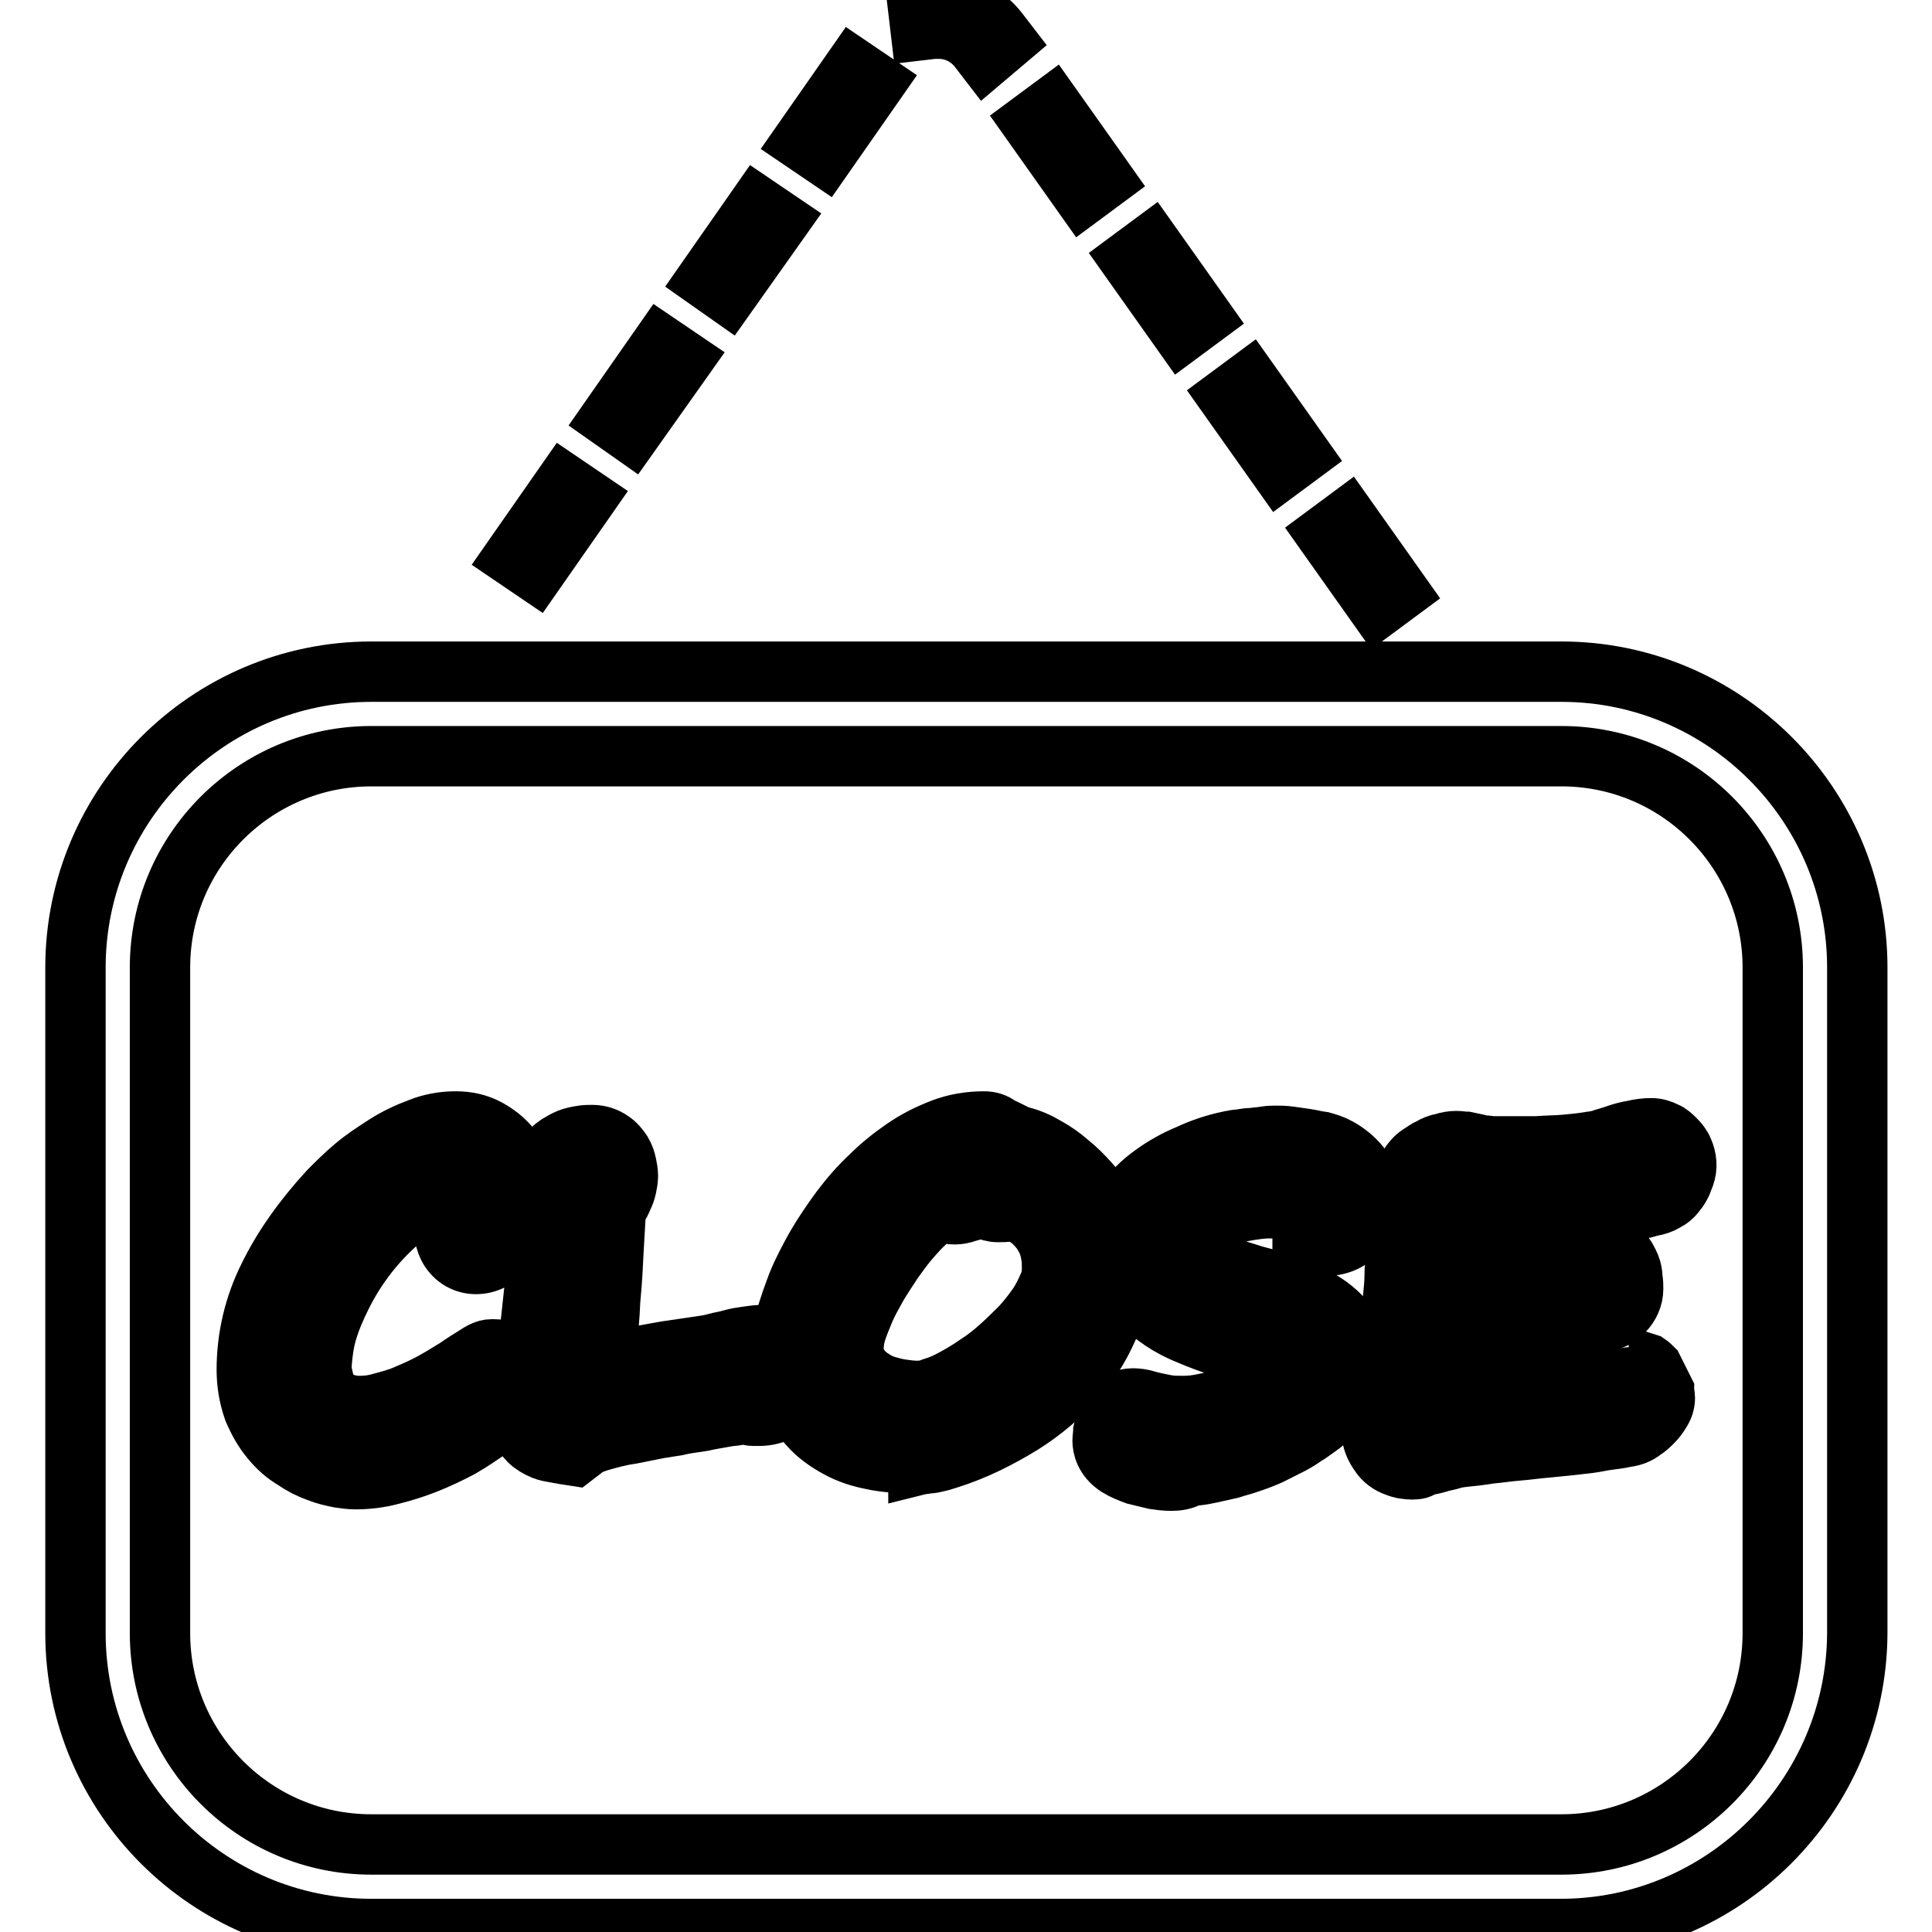
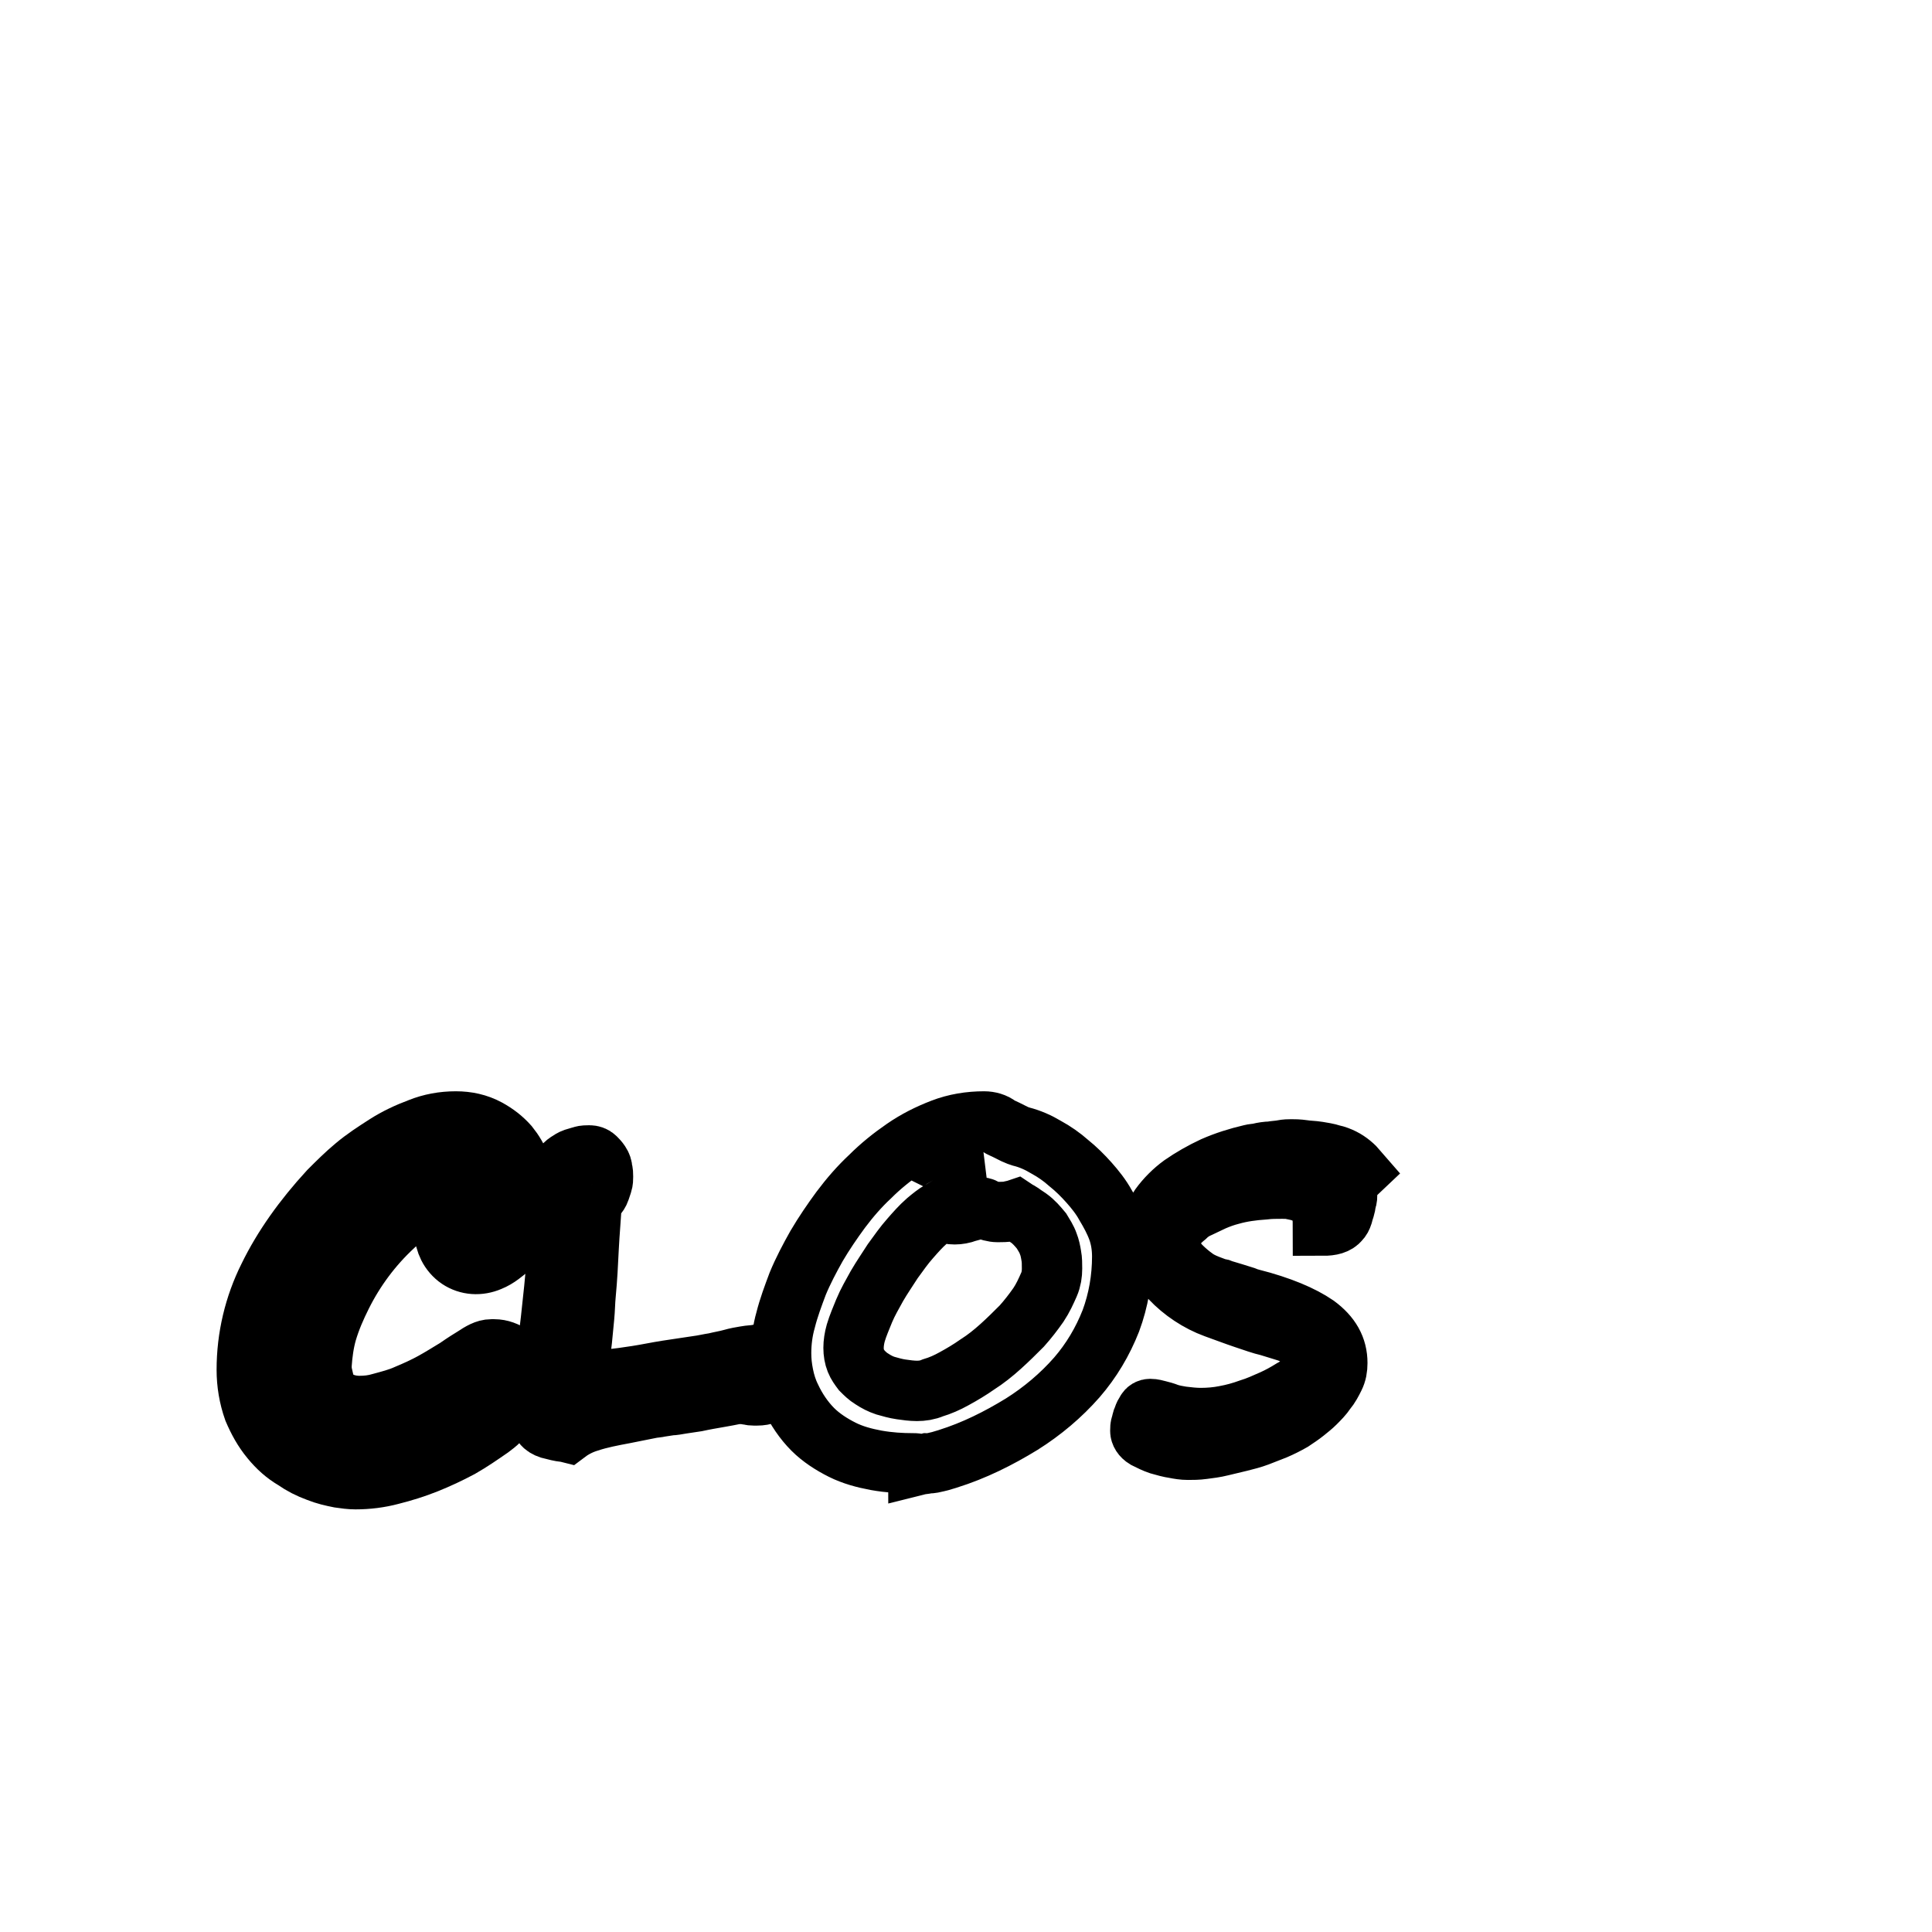
<svg xmlns="http://www.w3.org/2000/svg" version="1.1" x="0px" y="0px" viewBox="0 0 256 256" enable-background="new 0 0 256 256" xml:space="preserve">
  <g>
-     <path stroke-width="8" fill-opacity="0" stroke="#000000" d="M206.8,255.6H49.2C27.6,255.6,10,238,10,216.4v-88.2C10,106.6,27.6,89,49.2,89h157.7 c21.6,0,39.2,17.6,39.2,39.2v88.2C246,238,228.4,255.6,206.8,255.6z M49.2,100.2c-15.4,0-28,12.5-28,28v88.2c0,15.4,12.5,28,28,28 h157.7c15.4,0,28-12.5,28-28v-88.2c0-15.4-12.5-28-28-28H49.2z M182.6,80.4l-6.8-9.6l2.7-2l6.8,9.6L182.6,80.4z M70.9,75.7 l-2.8-1.9l6.7-9.6l2.8,1.9L70.9,75.7z M169.6,62.2l-6.8-9.6l2.7-2l6.8,9.6L169.6,62.2z M83.6,57.3l-2.7-1.9l6.7-9.6l2.8,1.9 L83.6,57.3z M156.6,44l-6.8-9.6l2.7-2l6.8,9.6L156.6,44z M96.4,38.9L93.7,37l6.7-9.6l2.8,1.9L96.4,38.9z M143.5,25.8l-6.8-9.6 l2.7-2l6.8,9.6L143.5,25.8z M109.2,20.6l-2.8-1.9l6.7-9.6l2.8,1.9L109.2,20.6z M130.6,7.6l-1-1.3c-1.3-1.6-3.2-2.5-5.2-2.5 c-0.2,0-0.5,0-0.7,0L122,4l-0.4-3.4l1.7-0.2c0.4,0,0.7-0.1,1.1-0.1c3,0,5.9,1.4,7.8,3.8l1,1.3L130.6,7.6z" />
    <path stroke-width="8" fill-opacity="0" stroke="#000000" d="M66.8,157.6v2.6c0,0.5-0.1,0.9-0.1,1.4c0,0.4-0.2,0.7-0.3,1.1c-0.2,0.3-0.4,0.5-0.6,0.8 c-0.3,0.3-0.5,0.5-0.8,0.7c-0.3,0.2-0.6,0.4-0.9,0.5c-0.2,0.1-0.5,0.2-0.8,0.2c-0.2,0-0.5-0.1-0.7-0.2c-0.2-0.1-0.4-0.3-0.5-0.6 c-0.1-0.3-0.2-0.6-0.2-0.9c0-0.4,0-0.8,0.1-1.1c0.6-2.2,0.8-3.9,0.8-5.1c0-1.2-0.4-1.8-1.1-1.8c-0.9,0-1.8,0.2-2.6,0.5 c-1,0.3-2.1,0.7-3,1.2c-1.1,0.5-2.1,1.1-3,1.8c-0.9,0.6-1.8,1.3-2.6,2.1c-3,2.8-5.5,6.2-7.4,9.8c-0.9,1.7-1.6,3.5-2.1,5.4 c-0.5,1.7-0.8,3.4-0.8,5.2c0,0.5,0,1.1,0.1,1.6c0.1,0.6,0.2,1.2,0.5,1.8c0.2,0.6,0.5,1.2,0.9,1.8c0.4,0.6,0.9,1.1,1.4,1.5 c0.6,0.5,1.3,0.8,2.1,1.1c0.9,0.3,1.8,0.4,2.8,0.4c1.2,0,2.4-0.2,3.5-0.4c1.3-0.3,2.5-0.7,3.7-1.2c1.3-0.5,2.5-1.1,3.7-1.7 c1.2-0.7,2.4-1.3,3.4-2.1c1-0.7,1.8-1.2,2.3-1.5c0.3-0.3,0.7-0.5,1.1-0.6h0.1c0.2,0,0.3,0.1,0.4,0.2c0.1,0.1,0.2,0.2,0.3,0.4 c0.1,0.2,0.1,0.3,0.2,0.5c0,0.1,0.1,0.3,0.1,0.4c0,0.3-0.1,0.6-0.3,0.9c-0.2,0.4-0.5,0.7-0.8,1.1c-0.3,0.4-0.7,0.8-1.1,1.1 c-0.4,0.4-0.8,0.7-1.1,0.9c-1.2,0.9-2.4,1.7-3.6,2.4c-1.3,0.7-2.7,1.4-4.2,2c-1.4,0.6-2.9,1-4.3,1.4c-1.4,0.3-2.8,0.5-4.2,0.5 c-0.6,0-1.1-0.1-1.7-0.2c-0.8-0.1-1.6-0.4-2.4-0.7c-0.9-0.3-1.8-0.8-2.6-1.3c-0.9-0.6-1.7-1.3-2.4-2.1c-0.8-0.9-1.4-2-1.8-3.1 c-0.5-1.4-0.7-2.8-0.7-4.3c0-3.9,0.9-7.7,2.7-11.1c1.8-3.7,4.3-7.2,7.6-10.7c1-1,2.1-2,3.2-2.9c1.2-1,2.5-1.9,3.8-2.7 c1.3-0.8,2.6-1.4,4-1.9c1.2-0.5,2.5-0.7,3.8-0.7c1,0,2,0.2,2.9,0.6c0.7,0.4,1.4,0.9,2,1.6c0.5,0.6,0.9,1.3,1.1,2 C66.7,156.3,66.8,156.9,66.8,157.6L66.8,157.6z" />
    <path stroke-width="8" fill-opacity="0" stroke="#000000" d="M47.1,196c-0.7,0-1.4-0.1-2.1-0.2c-1-0.2-1.9-0.4-2.9-0.8c-1.1-0.4-2.1-0.9-3.1-1.6 c-1.2-0.7-2.2-1.6-3.1-2.7c-1-1.2-1.7-2.5-2.3-3.9c-0.6-1.7-0.9-3.5-0.9-5.3c0-4.3,1-8.5,2.9-12.3c1.9-3.9,4.6-7.7,8-11.4 c1.1-1.1,2.2-2.2,3.4-3.2c1.3-1.1,2.7-2,4.1-2.9c1.4-0.9,2.9-1.6,4.5-2.2c1.5-0.6,3.1-0.9,4.8-0.9c1.5,0,2.9,0.3,4.2,1 c1.1,0.6,2,1.3,2.8,2.2c1.3,1.6,2.1,3.6,2.1,5.7v2.7c0,0.6-0.1,1.2-0.2,1.7c-0.1,0.8-0.4,1.5-0.8,2.2c-0.3,0.4-0.6,0.8-1,1.2 c-0.4,0.4-0.8,0.7-1.2,1c-0.4,0.3-0.9,0.6-1.4,0.8c-1.4,0.6-2.9,0.5-4.1-0.3c-0.6-0.4-1.1-1-1.4-1.6c-0.3-0.6-0.5-1.3-0.5-2 c0-0.7,0-1.4,0.2-2c0.3-1,0.5-2.1,0.6-3.1c-0.9,0.3-1.8,0.6-2.6,1c-0.9,0.5-1.8,1-2.7,1.6c-0.8,0.5-1.6,1.1-2.3,1.8 c-2.8,2.6-5.1,5.7-6.8,9.1c-0.8,1.6-1.5,3.2-2,4.9c-0.4,1.4-0.6,2.9-0.7,4.4c0,0.4,0,0.8,0.1,1.2c0.1,0.4,0.2,0.9,0.3,1.3 c0.1,0.4,0.3,0.8,0.6,1.1c0.2,0.3,0.5,0.6,0.8,0.9c0.4,0.3,0.8,0.5,1.3,0.6c0.6,0.2,1.3,0.3,1.9,0.3c1,0,1.9-0.1,2.9-0.4 c1.1-0.3,2.3-0.6,3.4-1.1c1.2-0.5,2.3-1,3.4-1.6c1.1-0.6,2.2-1.3,3.2-1.9c1-0.7,1.8-1.2,2.3-1.5c0.9-0.6,1.6-1,2.3-1l0.2,0h0.2 c0.8,0,1.6,0.3,2.3,0.8c0.4,0.4,0.7,0.8,1,1.3c0.2,0.3,0.3,0.7,0.4,1c0.1,0.4,0.2,0.8,0.2,1.1c0,0.9-0.3,1.7-0.8,2.4 c-0.3,0.5-0.7,1-1.1,1.4c-0.4,0.5-0.9,0.9-1.3,1.4c-0.4,0.4-0.8,0.7-1.2,1l0,0c-1.3,0.9-2.6,1.8-4,2.6c-1.5,0.8-3,1.5-4.5,2.1 c-1.5,0.6-3.1,1.1-4.7,1.5C50.3,195.8,48.7,196,47.1,196L47.1,196z M103,181.8c0,0.8-0.2,1.6-0.6,2.2c-0.4,0.6-1.1,0.9-2.1,0.9 c-0.1,0-0.2,0-0.4,0c-0.2,0-0.4,0-0.6-0.1c-0.2,0-0.4,0-0.6-0.1c-0.2,0-0.3,0-0.4,0c-0.4,0-0.8,0-1.2,0.1c-0.5,0.1-1,0.2-1.6,0.3 l-1.7,0.3c-0.6,0.1-1,0.2-1.5,0.3l-2,0.3c-0.6,0.1-1.1,0.2-1.5,0.2l-1.3,0.2c-0.4,0.1-0.8,0.1-1.3,0.2l-1.5,0.3l-2,0.4 c-1.6,0.3-3.2,0.6-4.7,1.1c-1,0.3-2,0.8-2.8,1.4c-0.4-0.1-0.8-0.1-1.2-0.2c-0.4-0.1-0.8-0.2-1.2-0.3c-0.3-0.1-0.7-0.3-0.9-0.6 c-0.3-0.3-0.4-0.6-0.4-1c0-0.8,0.1-1.5,0.2-2.3l0.3-2.3c0.3-2.8,0.7-5.5,1-8.2s0.6-5.5,0.8-8.2c0.1-1.3,0.2-2.7,0.2-4 c0-1.3,0-2.6,0-4v-0.9c0-0.4,0-0.8,0.1-1.2c0-0.4,0.1-0.7,0.1-1.1c0-0.3,0.1-0.6,0.3-0.8c0.2-0.3,0.4-0.5,0.7-0.7 c0.3-0.2,0.6-0.4,0.9-0.5c0.3-0.1,0.7-0.2,1-0.3c0.3-0.1,0.7-0.1,1-0.1c0.3,0,0.6,0.1,0.8,0.3c0.2,0.2,0.4,0.4,0.6,0.7 c0.2,0.3,0.3,0.6,0.3,0.9c0.1,0.3,0.1,0.6,0.1,0.9c0,0.3,0,0.6-0.1,0.9c-0.1,0.3-0.2,0.6-0.3,0.9c-0.1,0.3-0.3,0.6-0.5,0.8 c-0.2,0.2-0.4,0.5-0.6,0.6c-0.1,2.1-0.3,4.2-0.4,6.2c-0.1,2.1-0.2,4.1-0.4,6.2c-0.1,1-0.1,2-0.2,3c-0.1,1.1-0.2,2.1-0.3,3.1 c-0.1,1-0.3,2.1-0.5,3c-0.2,1-0.4,1.9-0.6,2.6l4.4-0.4c1.4-0.1,2.7-0.3,4-0.5c1.3-0.2,2.7-0.5,4-0.7c1.3-0.2,2.7-0.4,4-0.6 c0.8-0.1,1.6-0.3,2.3-0.4c0.8-0.2,1.5-0.3,2.2-0.5c0.7-0.2,1.3-0.3,1.9-0.4c0.5-0.1,1.1-0.1,1.6-0.2c0.6,0,1.2,0.2,1.6,0.6 C102.8,180.7,103,181.3,103,181.8z" />
-     <path stroke-width="8" fill-opacity="0" stroke="#000000" d="M76.1,192.9l-1.3-0.2c-0.3-0.1-0.7-0.1-1.1-0.2c-0.6-0.1-1.2-0.2-1.7-0.4c-0.7-0.3-1.4-0.7-1.9-1.2 c-0.8-0.8-1.3-1.9-1.2-3v-0.1c0-0.8,0.1-1.7,0.2-2.6l0.3-2.3c0.3-2.7,0.7-5.5,1-8.2c0.3-2.7,0.6-5.4,0.8-8.2 c0.1-1.3,0.2-2.6,0.2-3.8c0-1.3,0-2.6,0-3.9v-1c0-0.4,0-0.8,0.1-1.3c0-0.5,0.1-1,0.2-1.5c0.1-0.6,0.3-1.2,0.7-1.8 c0.4-0.6,0.9-1.1,1.5-1.5c0.5-0.3,1-0.6,1.5-0.8c0.5-0.2,1-0.3,1.6-0.4c0.5-0.1,1-0.1,1.5-0.1c0.9,0,1.8,0.3,2.5,0.8 c0.6,0.4,1,0.9,1.4,1.5c0.3,0.5,0.5,1.1,0.6,1.6c0.1,0.5,0.2,1,0.2,1.5c0,0.5-0.1,1-0.2,1.5c-0.1,0.5-0.3,1-0.5,1.4 c-0.2,0.5-0.4,0.9-0.7,1.3c-0.1,0.1-0.1,0.2-0.2,0.3c-0.1,1.7-0.2,3.5-0.3,5.2c-0.1,2.1-0.2,4.1-0.4,6.2c-0.1,1-0.1,2-0.2,3.1 c-0.1,1.1-0.2,2.2-0.3,3.3c-0.1,0.8-0.2,1.5-0.3,2.2l0.7-0.1c1.3-0.1,2.6-0.3,3.8-0.5c1.3-0.2,2.7-0.5,4-0.7 c1.4-0.2,2.7-0.4,4.1-0.6c0.7-0.1,1.4-0.2,2.1-0.4c0.7-0.2,1.5-0.3,2.1-0.5c0.7-0.2,1.4-0.3,2.1-0.4c0.7-0.1,1.4-0.2,2.1-0.2 c1.3,0,2.6,0.4,3.5,1.3c1,0.9,1.5,2.2,1.4,3.5c0,1.4-0.4,2.7-1.1,3.9c-0.7,0.9-2,2-4.4,2c-0.2,0-0.4,0-0.6,0c-0.2,0-0.4,0-0.7-0.1 l-0.5-0.1h-0.2c-0.1,0-0.3,0-0.7,0.1c-0.4,0.1-1,0.1-1.5,0.2l-1.7,0.3c-0.6,0.1-1.1,0.2-1.5,0.3l-2,0.3c-0.6,0.1-1.1,0.2-1.5,0.3 l-1.3,0.2c-0.4,0.1-0.8,0.1-1.2,0.2l-1.5,0.3l-2,0.4c-1.5,0.2-2.9,0.6-4.3,1c-1.2,0.4-1.7,0.7-1.9,0.9L76.1,192.9z M74.4,186.9 l0.1,0l0.1,0c0.4-0.3,0.9-0.5,1.3-0.7l-1.5,0.1L74.4,186.9L74.4,186.9z M77,156.2c0,0.2-0.1,0.4-0.1,0.6v0.1l0.1,0 c0.1-0.1,0.1-0.2,0.2-0.3c0.1-0.1,0.1-0.3,0.1-0.4v0l-0.1,0C77.1,156.2,77,156.2,77,156.2L77,156.2z M146.1,166.3 c0,2.6-0.5,5.1-1.4,7.5c-0.9,2.4-2.3,4.7-4,6.7c-1.9,2.2-4.2,4.1-6.6,5.6c-2.9,1.8-5.9,3.2-9.2,4.3c-0.3,0.1-0.7,0.2-1.1,0.3 c-0.4,0.1-0.8,0.2-1.2,0.2c-0.4,0.1-0.7,0.1-1,0.2c-0.3,0-0.6,0-0.7,0c-1.5,0-2.9-0.1-4.4-0.4c-1.3-0.2-2.6-0.6-3.8-1.2 c-1.2-0.6-2.2-1.3-3.2-2.2c-1-1-1.8-2.2-2.4-3.4c-0.4-0.8-0.6-1.6-0.8-2.4c-0.2-0.8-0.2-1.6-0.2-2.4c0-1.3,0.2-2.5,0.5-3.8 c0.4-1.5,0.9-3,1.5-4.4c0.7-1.6,1.5-3.1,2.4-4.6c0.9-1.6,1.9-3.1,3.1-4.6c1.1-1.5,2.3-2.9,3.6-4.2c1.3-1.3,2.6-2.4,4.1-3.4 c1.4-0.9,2.9-1.7,4.4-2.3c1.5-0.5,3.1-0.8,4.6-0.8c0.2,0,0.4,0.1,0.6,0.2c0.3,0.2,0.7,0.3,1.1,0.6c0.4,0.2,0.8,0.4,1.3,0.7 c0.4,0.2,0.9,0.4,1.3,0.5c0.9,0.3,1.8,0.6,2.6,1.1c0.9,0.5,1.8,1.1,2.6,1.8c0.9,0.7,1.6,1.5,2.4,2.3c0.7,0.8,1.4,1.7,2,2.6 c0.5,0.9,1,1.8,1.3,2.7C146,164.6,146.1,165.4,146.1,166.3L146.1,166.3z M142.4,168.1c0-0.7,0-1.4-0.1-2.1 c-0.1-0.8-0.3-1.6-0.6-2.3c-0.3-0.8-0.8-1.6-1.3-2.4c-0.6-0.9-1.4-1.7-2.3-2.3l-0.7-0.5c-0.3-0.2-0.6-0.4-1-0.6s-0.7-0.4-1-0.5 c-0.2-0.1-0.4-0.2-0.7-0.2c-0.1,0-0.2,0-0.3,0.1c-0.1,0.1-0.2,0.1-0.3,0.2c-0.2,0.1-0.4,0.1-0.7,0.2c-0.4,0-0.8,0.1-1.2,0.1 c-0.2,0-0.3-0.1-0.4-0.1c-0.2-0.1-0.3-0.2-0.5-0.3c-0.2-0.1-0.4-0.2-0.5-0.3c-0.1-0.1-0.3-0.1-0.4-0.1c-0.2,0-0.5,0.1-0.7,0.2 c-0.4,0.1-0.7,0.3-1.1,0.4c-0.4,0.1-0.8,0.3-1.1,0.4c-0.2,0.1-0.5,0.2-0.7,0.2c-0.1,0-0.3,0-0.4-0.1c-0.1-0.1-0.2-0.1-0.3-0.2 c-0.1-0.1-0.2-0.1-0.3-0.2c-0.1-0.1-0.2-0.1-0.3-0.1c-0.7,0-1.4,0.3-2,0.6c-0.8,0.5-1.6,1.1-2.3,1.7c-0.9,0.8-1.7,1.7-2.5,2.6 c-0.8,1-1.6,2.1-2.4,3.2c-0.8,1.1-1.5,2.3-2.2,3.5c-0.7,1.1-1.3,2.3-1.8,3.5c-0.5,1.1-0.9,2.2-1.3,3.3c-0.3,0.9-0.4,1.9-0.5,2.8 c0,0.9,0.2,1.9,0.5,2.8c0.3,0.8,0.8,1.5,1.3,2.2c0.6,0.6,1.2,1.2,1.9,1.6c0.7,0.5,1.5,0.8,2.3,1.1c0.8,0.3,1.7,0.5,2.6,0.7 c0.8,0.1,1.7,0.2,2.6,0.2c1,0,2-0.2,2.9-0.5c1.1-0.4,2.2-0.8,3.3-1.4c1.2-0.6,2.3-1.3,3.4-2.1c1.2-0.8,2.3-1.7,3.4-2.6s2.1-1.9,3-3 c0.9-1,1.7-2.1,2.5-3.2c0.7-1,1.2-2.1,1.6-3.2C142.1,170.3,142.4,169.2,142.4,168.1L142.4,168.1z" />
-     <path stroke-width="8" fill-opacity="0" stroke="#000000" d="M121,193.9c-1.6,0-3.2-0.1-4.9-0.4c-1.6-0.3-3.1-0.7-4.5-1.4c-1.4-0.7-2.8-1.6-3.9-2.7 c-1.2-1.2-2.2-2.7-2.9-4.2c-0.5-1-0.8-2-1-3c-0.2-1-0.3-1.9-0.3-2.9c0-1.5,0.2-3,0.6-4.4c0.4-1.6,1-3.2,1.6-4.8 c0.7-1.7,1.6-3.4,2.5-5c1-1.7,2.1-3.3,3.2-4.8c1.2-1.6,2.5-3.1,3.9-4.4c1.4-1.4,2.9-2.6,4.5-3.7c1.6-1.1,3.2-1.9,5-2.6 c1.8-0.7,3.7-1,5.6-1c0.7,0,1.4,0.2,1.9,0.6c0.3,0.2,0.6,0.3,1,0.5c0.4,0.2,0.8,0.4,1.2,0.6c0.2,0.1,0.5,0.2,0.8,0.3h0 c1.2,0.3,2.3,0.8,3.3,1.4c1.1,0.6,2.1,1.3,3,2.1c1,0.8,1.9,1.7,2.7,2.6c0.8,0.9,1.6,1.9,2.2,3c0.6,1,1.2,2.1,1.6,3.2 c0.4,1.1,0.6,2.3,0.6,3.6c0,2.9-0.5,5.8-1.5,8.5c-1.1,2.8-2.6,5.3-4.5,7.5c-2.1,2.4-4.6,4.5-7.3,6.2c-3.1,1.9-6.3,3.5-9.8,4.6 c-0.4,0.1-0.9,0.3-1.4,0.4c-0.4,0.1-0.8,0.2-1.3,0.2c-0.4,0.1-0.8,0.1-1.2,0.2C121.7,193.9,121.3,193.9,121,193.9z M124.9,160.3 c-0.1,0-0.1,0.1-0.2,0.1c-0.7,0.4-1.3,0.9-1.9,1.4c-0.8,0.7-1.5,1.5-2.2,2.3c-0.8,0.9-1.5,1.9-2.3,3c-0.7,1.1-1.4,2.1-2.1,3.3 c-0.6,1.1-1.2,2.1-1.7,3.3c-0.4,1-0.8,1.9-1.1,2.9c-0.2,0.7-0.3,1.4-0.3,2c0,0.6,0.1,1.2,0.3,1.7c0.2,0.5,0.5,0.9,0.8,1.3 c0.4,0.4,0.8,0.8,1.3,1.1c0.6,0.4,1.2,0.7,1.8,0.9c0.7,0.2,1.4,0.4,2.1,0.5c0.7,0.1,1.4,0.2,2.1,0.2c0.7,0,1.4-0.1,2.1-0.4 c1-0.3,1.9-0.7,2.8-1.2c1.1-0.6,2.1-1.2,3.1-1.9c1.1-0.7,2.1-1.5,3.1-2.4c1-0.9,1.9-1.8,2.8-2.7c0.8-0.9,1.5-1.8,2.2-2.8 c0.6-0.9,1-1.8,1.4-2.7c0.3-0.7,0.4-1.4,0.4-2.1c0-0.6,0-1.2-0.1-1.7c-0.1-0.6-0.2-1.1-0.4-1.6c-0.2-0.6-0.6-1.2-0.9-1.7 c-0.5-0.6-1-1.2-1.7-1.7l-0.6-0.4c-0.3-0.2-0.5-0.4-0.8-0.5l-0.3-0.2c-0.3,0.1-0.5,0.1-0.8,0.2c-0.5,0.1-1.1,0.1-1.6,0.1 c-0.6,0-1.2-0.2-1.7-0.4c-0.1-0.1-0.3-0.2-0.5-0.2l-0.7,0.2c-0.4,0.2-0.8,0.3-1.2,0.4c-0.5,0.2-1.1,0.3-1.6,0.3 c-0.6,0-1.1-0.1-1.6-0.4L124.9,160.3z M126.4,154.8c0.2,0.1,0.3,0.1,0.5,0.2l0.7-0.2c0.4-0.2,0.8-0.3,1.2-0.4 c0.4-0.1,0.8-0.2,1.2-0.3l-0.1,0c-1.1,0.1-2.1,0.3-3.1,0.6L126.4,154.8z M178.5,158.2c0,0.3,0,0.6-0.1,0.8c-0.1,0.3-0.1,0.7-0.2,1 c-0.1,0.3-0.2,0.6-0.3,1c-0.1,0.3-0.2,0.5-0.4,0.7c-0.4,0.5-1.1,0.7-2.2,0.7c0-1-0.1-2-0.5-2.9c-0.2-0.4-0.5-0.7-0.8-0.9 c-0.4-0.3-0.9-0.5-1.3-0.6c-0.5-0.2-1-0.3-1.5-0.4c-0.4-0.1-0.9-0.1-1.3-0.1c-0.8,0-1.6,0-2.4,0.1c-1.5,0.1-3,0.3-4.4,0.7 c-0.8,0.2-1.6,0.5-2.3,0.8c-0.6,0.3-1.3,0.6-1.9,0.9c-0.7,0.3-1.3,0.7-1.8,1.2c-0.5,0.4-1,0.9-1.5,1.5c-0.4,0.5-0.7,1.1-0.8,1.7 c0,0.6,0.1,1.1,0.4,1.6c0.4,0.7,0.8,1.3,1.3,1.8c0.6,0.6,1.2,1.1,1.9,1.6c0.7,0.5,1.5,0.8,2.3,1.1c0.1,0.1,0.5,0.2,1,0.3 c0.5,0.2,1,0.3,1.6,0.5l1.6,0.5c0.5,0.2,0.8,0.3,0.9,0.3c3.9,1,6.7,2.2,8.6,3.5c1.9,1.4,2.8,3,2.8,5c0,0.7-0.1,1.3-0.4,1.9 c-0.3,0.6-0.6,1.2-1.1,1.8c-0.4,0.6-0.9,1.1-1.4,1.6c-0.4,0.4-0.9,0.8-1.4,1.2c-0.5,0.4-1.1,0.8-1.7,1.2s-1.3,0.8-2,1.2 c-0.7,0.4-1.5,0.8-2.2,1.1c-0.8,0.3-1.5,0.6-2.3,0.9c-0.8,0.3-1.6,0.5-2.4,0.7c-0.8,0.2-1.7,0.4-2.5,0.6c-0.8,0.2-1.6,0.3-2.4,0.4 c-0.7,0.1-1.4,0.1-2,0.1c-0.6,0-1.2-0.1-1.7-0.2c-0.7-0.1-1.4-0.3-2.1-0.5c-0.6-0.2-1.2-0.5-1.8-0.8c-0.5-0.3-0.7-0.7-0.7-1 c0-0.3,0-0.6,0.1-0.8c0.1-0.3,0.1-0.6,0.3-1c0.1-0.3,0.2-0.5,0.4-0.8c0.1-0.2,0.3-0.3,0.5-0.3c0.4,0,0.7,0.1,1.1,0.2 c0.4,0.1,0.8,0.2,1.3,0.4c0.6,0.2,1.2,0.3,1.8,0.4c0.8,0.1,1.7,0.2,2.5,0.2c1.1,0,2.2-0.1,3.2-0.3c1.1-0.2,2.2-0.5,3.3-0.9 c1-0.3,2.1-0.8,3-1.2c0.9-0.4,1.8-0.9,2.6-1.4c0.4-0.2,0.8-0.5,1.2-0.8c0.4-0.3,0.8-0.7,1.2-1c0.4-0.4,0.7-0.8,1-1.2 c0.2-0.4,0.4-0.9,0.4-1.3c0-0.7-0.5-1.3-1.4-1.9c-0.9-0.6-1.9-1-2.9-1.4c-1-0.3-1.9-0.6-2.6-0.8c-0.9-0.2-2-0.6-3.2-1 s-2.5-0.9-3.9-1.4c-2.2-0.8-4.3-2.2-5.9-3.9c-1.6-1.7-2.5-3.9-2.4-6.2c0-1.2,0.3-2.3,1-3.3c0.8-1.1,1.8-2.1,2.9-2.9 c1.3-0.9,2.7-1.7,4.2-2.4c1.6-0.7,3.2-1.2,4.9-1.6c0.3-0.1,0.8-0.1,1.2-0.2s1-0.2,1.5-0.2c0.5-0.1,1-0.1,1.5-0.2s0.9-0.1,1.2-0.1 c0.4,0,0.9,0,1.6,0.1c0.6,0.1,1.3,0.1,1.9,0.2c0.6,0.1,1.3,0.2,1.9,0.4c0.5,0.1,1,0.3,1.4,0.5c0.8,0.4,1.5,1,2.1,1.7 C178.2,156.9,178.5,157.5,178.5,158.2z" />
-     <path stroke-width="8" fill-opacity="0" stroke="#000000" d="M155.2,196.2c-0.8,0-1.5-0.1-2.2-0.2c-0.8-0.2-1.7-0.4-2.5-0.6c-0.8-0.3-1.6-0.6-2.4-1.1 c-1.7-1.1-2-2.6-2-3.4c0-0.4,0.1-0.9,0.1-1.3c0.1-0.5,0.2-0.9,0.4-1.4c0.2-0.5,0.4-1,0.7-1.4c0.6-1,1.7-1.5,2.8-1.5 c0.6,0,1.3,0.1,1.9,0.3c0.3,0.1,0.8,0.2,1.2,0.3c0.5,0.1,1,0.2,1.5,0.3c0.7,0.1,1.4,0.1,2.1,0.1c0.9,0,1.8-0.1,2.7-0.3 c1-0.2,1.9-0.4,2.9-0.8c0.9-0.3,1.8-0.7,2.7-1.1c0.8-0.4,1.6-0.8,2.3-1.2c0.3-0.2,0.7-0.5,1.1-0.8c0.3-0.2,0.6-0.5,0.9-0.8 c0.1-0.1,0.1-0.1,0.2-0.2c-0.7-0.4-1.4-0.7-2.1-1c-0.9-0.3-1.7-0.5-2.4-0.7c-1-0.3-2.2-0.6-3.4-1c-1.2-0.4-2.6-0.9-4-1.5 c-2.6-1-5-2.6-6.9-4.6c-2.1-2.2-3.2-5.1-3.2-8.1c0-1.8,0.5-3.5,1.5-4.9c1-1.4,2.2-2.6,3.6-3.6c1.5-1.1,3.1-2,4.8-2.7 c1.7-0.8,3.5-1.4,5.4-1.8l0.1,0c0.4-0.1,0.8-0.2,1.3-0.2c0.5-0.1,1.1-0.2,1.7-0.2c0.6-0.1,1.1-0.1,1.6-0.2c0.6-0.1,1.1-0.1,1.5-0.1 c0.5,0,1.1,0,1.8,0.1c0.7,0.1,1.4,0.2,2.1,0.3c0.7,0.1,1.4,0.3,2.2,0.4c0.7,0.2,1.4,0.4,2.1,0.8c1.1,0.6,2.1,1.4,2.9,2.4 c0.8,1,1.3,2.3,1.3,3.6c0,0.4,0,0.8-0.1,1.3c-0.1,0.4-0.2,0.9-0.3,1.3c-0.1,0.4-0.3,0.9-0.5,1.3c-0.2,0.5-0.5,1-0.9,1.4 c-1,1.1-2.4,1.7-4.3,1.7h-2.8v-2.8c0-0.5,0-1-0.2-1.5c-0.2-0.1-0.4-0.2-0.6-0.3c-0.3-0.1-0.7-0.2-1-0.3c-0.3,0-0.6-0.1-0.9-0.1 c-0.8,0-1.5,0-2.2,0c-1.3,0.1-2.6,0.3-3.9,0.6c-0.7,0.2-1.3,0.4-2,0.7c-0.5,0.2-1.1,0.5-1.7,0.8c-0.5,0.3-1,0.6-1.4,0.9 c-0.4,0.3-0.7,0.6-1,1c-0.1,0.1-0.1,0.1-0.1,0.2c0,0,0,0.1,0.1,0.1c0.2,0.4,0.5,0.8,0.9,1.2c0.4,0.4,0.9,0.8,1.4,1.2 c0.5,0.3,1,0.5,1.5,0.7l0.2,0.1c0.1,0,0.4,0.1,0.9,0.3c0.5,0.2,1,0.3,1.6,0.5l1.6,0.5c0.6,0.2,0.7,0.2,0.7,0.2 c4.3,1.1,7.4,2.4,9.6,4c3.3,2.4,4,5.3,4,7.3c0,1-0.2,2.1-0.7,3c-0.4,0.8-0.8,1.6-1.4,2.3c-0.5,0.7-1.1,1.3-1.7,1.9 c-0.5,0.5-1,1-1.6,1.4c-0.6,0.4-1.2,0.9-1.9,1.3c-0.7,0.5-1.4,0.9-2.2,1.3c-0.8,0.4-1.6,0.8-2.4,1.2c-0.9,0.4-1.7,0.7-2.6,1 c-0.8,0.3-1.7,0.5-2.6,0.8c-0.9,0.2-1.8,0.4-2.7,0.6c-0.9,0.2-1.7,0.3-2.6,0.4C156.8,196.1,156,196.2,155.2,196.2L155.2,196.2z  M220.5,154.3c0,0.2,0,0.4-0.1,0.6c-0.1,0.2-0.2,0.5-0.3,0.7c-0.1,0.2-0.2,0.4-0.4,0.6c-0.1,0.2-0.3,0.3-0.5,0.4 c-0.4,0.2-0.9,0.4-1.3,0.5c-0.4,0.1-0.8,0.2-1.4,0.3c-1.6,0.3-3.2,0.6-4.8,0.8c-1.5,0.2-3,0.4-4.4,0.5c-1.4,0.1-2.6,0.2-3.8,0.3 s-2.1,0.1-2.9,0.1h-2.1l-0.9,0h-0.9c-0.8,0-1.4,0-2,0s-1,0-1.4-0.1c-0.3,0.7-0.5,1.5-0.5,2.2c-0.1,0.9-0.2,1.8-0.2,2.7 c-0.1,0.9-0.1,1.8-0.1,2.7c0,0.9-0.1,1.7-0.2,2.3c0.3,0.2,0.6,0.4,0.9,0.6c0.2,0.1,0.5,0.2,0.7,0.3c0.3,0.1,0.5,0.1,0.8,0.1h2.4 c0.5,0,1,0,1.6,0c0.5,0,1-0.1,1.5-0.1c0.5,0,0.9-0.1,1.3-0.2c0.6-0.2,1.2-0.3,1.8-0.3c0.5,0,1,0,1.5,0c0.5,0,1,0,1.5-0.1 c0.6-0.1,1.1-0.2,1.7-0.5c0.4-0.2,0.8-0.3,1.2-0.5c0.4-0.2,0.7-0.3,1-0.4c0.3-0.1,0.6-0.2,0.9-0.2c0.3-0.1,0.6-0.1,1-0.1 c0.3,0,0.5,0.1,0.7,0.3c0.2,0.2,0.3,0.5,0.4,0.7c0.1,0.3,0.2,0.7,0.2,1c0,0.4,0.1,0.7,0.1,1.1c0,0.4-0.1,0.7-0.4,1 c-0.3,0.3-0.6,0.5-1,0.6c-0.4,0.2-0.7,0.3-1.1,0.4c-0.4,0.1-0.7,0.2-0.9,0.2c-0.5,0.1-1,0.2-1.6,0.2c-0.6,0.1-1.3,0.1-2,0.1 c-0.7,0-1.4,0.1-2,0.1c-0.7,0-1.2,0.1-1.6,0.1c-1.2,0.1-2.4,0.2-3.7,0.3s-2.6,0.1-3.9,0.1c-0.6,0-1.1,0-1.7,0.1 c-0.5,0.1-1.1,0.2-1.6,0.4c-0.1,0-0.2,0.3-0.4,0.7s-0.3,1-0.4,1.6c-0.2,0.6-0.3,1.3-0.5,2.1c-0.2,0.8-0.3,1.5-0.5,2.2 c-0.2,1-0.4,2-0.5,2.9c-0.1,0.9-0.2,1.5-0.2,1.8c0.1,0.1,0.3,0.2,0.4,0.3c0.1,0.1,0.3,0.2,0.5,0.2h1.6c0.6,0,1.3,0,1.9,0 c0.7,0,1.3,0,2-0.1c0.6,0,1.2-0.1,1.6-0.1l3.5-0.3c1.2-0.1,2.4-0.2,3.6-0.4c1.2-0.1,2.3-0.3,3.3-0.5c0.9-0.1,1.8-0.3,2.7-0.6 c0.1,0,0.2-0.1,0.3-0.1l1-0.3l1.3-0.4c0.5-0.1,0.9-0.2,1.3-0.3c0.4-0.1,0.7-0.2,1-0.3c0.1,0,0.3-0.1,0.4-0.1c0.3,0,0.5,0.1,0.7,0.2 c0.2,0.1,0.5,0.3,0.6,0.6c0.2,0.2,0.3,0.5,0.5,0.8c0.1,0.3,0.2,0.7,0.2,1c0,0.2-0.1,0.4-0.2,0.6c-0.2,0.3-0.3,0.5-0.6,0.8 c-0.3,0.3-0.5,0.5-0.8,0.7c-0.3,0.2-0.7,0.4-1,0.4c-0.9,0.2-1.7,0.3-2.4,0.4c-0.8,0.1-1.5,0.2-2.3,0.3c-0.8,0.1-1.6,0.2-2.5,0.3 c-0.9,0.1-1.9,0.2-3,0.3c-1.3,0.1-2.6,0.3-4,0.4c-1.3,0.1-2.6,0.3-3.8,0.4c-1.2,0.2-2.2,0.3-3.1,0.4c-0.9,0.1-1.6,0.2-2,0.3 c-0.4,0.1-0.8,0.2-1.3,0.3c-0.5,0.1-1,0.3-1.4,0.4c-0.5,0.1-0.9,0.2-1.3,0.3c-0.3,0.1-0.7,0.1-1,0.1c-0.4,0-0.8-0.1-1.2-0.2 c-0.4-0.1-0.7-0.4-0.9-0.7c-0.3-0.4-0.5-0.8-0.5-1.3c-0.1-0.7-0.2-1.4-0.2-2.1c0-0.8,0.1-1.7,0.3-2.5c0.2-0.9,0.5-2,0.7-3.3 c0.2-1.1,0.4-2.1,0.6-3.2c0.2-1.1,0.5-2.1,0.7-3.2c0.2-1.1,0.4-2.1,0.5-3.2c0.1-1.1,0.2-2.1,0.2-3.2c0-0.8,0.1-1.5,0.2-2.3 c0.1-0.8,0.2-1.6,0.3-2.4c0.1-0.8,0.2-1.6,0.3-2.4c0.1-0.8,0.1-1.6,0.1-2.4c0-0.2,0-0.4-0.1-0.6c0-0.2,0-0.4-0.1-0.5 c0-0.9,0.3-1.7,0.8-2.4c0.2-0.3,0.4-0.5,0.7-0.7c0.3-0.2,0.7-0.5,1.1-0.7c0.4-0.2,0.8-0.3,1.1-0.5c0.3-0.1,0.6-0.2,1-0.2 c0.3,0,0.6,0,0.9,0.1c0.4,0.1,0.9,0.1,1.3,0.2c0.5,0.1,0.9,0.2,1.3,0.2c0.3,0.1,0.6,0.1,0.9,0.1h1.2l1.6,0h1.8c0.6,0,1.2,0,1.8-0.1 c1.3-0.1,2.5-0.1,3.7-0.2c1.2-0.1,2.4-0.2,3.7-0.5c0.7-0.1,1.4-0.3,2.1-0.5c0.7-0.2,1.3-0.4,1.9-0.6c0.6-0.2,1.2-0.3,1.8-0.5 c0.6-0.1,1.2-0.2,1.8-0.2c0.2,0,0.5,0.1,0.7,0.2c0.2,0.1,0.4,0.3,0.6,0.4c0.2,0.2,0.3,0.4,0.4,0.6 C220.5,153.8,220.5,154.1,220.5,154.3L220.5,154.3z" />
-     <path stroke-width="8" fill-opacity="0" stroke="#000000" d="M187.2,194.7c-0.7,0-1.5-0.1-2.2-0.4c-0.9-0.3-1.7-0.9-2.2-1.7c-0.5-0.7-0.9-1.5-1-2.4 c-0.2-0.9-0.3-1.8-0.2-2.7c0-1,0.1-2.1,0.4-3.1c0.2-0.9,0.4-2,0.7-3.2c0.2-1.1,0.4-2.2,0.7-3.2c0.2-1,0.5-2.1,0.7-3.1 c0.2-1,0.4-2,0.5-3c0.1-1,0.2-1.9,0.2-2.9c0-0.9,0.1-1.7,0.2-2.6c0.1-0.8,0.2-1.6,0.3-2.4c0.1-0.8,0.2-1.6,0.2-2.4 c0.1-0.7,0.1-1.4,0.1-2.1c0,0,0-0.1,0-0.2c0-0.3-0.1-0.6-0.1-0.9c0-1.4,0.5-2.7,1.2-3.9l0,0c0.4-0.6,0.8-1.1,1.4-1.5 c0.5-0.3,1-0.7,1.5-0.9c0.5-0.3,1-0.5,1.6-0.6c0.6-0.2,1.2-0.3,1.8-0.3c0.4,0,0.9,0.1,1.3,0.1c0.5,0.1,0.9,0.2,1.4,0.3 c0.4,0.1,0.8,0.2,1.2,0.2c0.3,0,0.4,0.1,0.5,0.1h1.2l1.6,0h1.8c0.6,0,1.1,0,1.6,0c1.3-0.1,2.5-0.1,3.7-0.2c1.1-0.1,2.2-0.2,3.4-0.4 h0.1c0.6-0.1,1.2-0.2,1.7-0.4c0.7-0.2,1.3-0.4,1.9-0.6c0.6-0.2,1.3-0.4,2-0.5c0.8-0.2,1.6-0.3,2.4-0.3c0.7,0,1.3,0.2,1.9,0.5 c0.5,0.2,0.9,0.6,1.3,1c0.4,0.4,0.8,0.9,1,1.4c0.5,1.1,0.6,2.3,0.2,3.4c-0.1,0.3-0.3,0.7-0.4,1c-0.2,0.4-0.4,0.8-0.7,1.1 c-0.4,0.6-0.9,1-1.5,1.3c-0.5,0.3-1.1,0.5-1.7,0.6c-0.5,0.1-1,0.3-1.6,0.4c-1.7,0.3-3.3,0.6-4.9,0.8c-1.6,0.2-3.1,0.4-4.5,0.5 c-1.4,0.1-2.7,0.2-3.9,0.3s-2.2,0.1-3.1,0.1h-2.1l-0.9,0h-2.2c-0.1,0.7-0.1,1.4-0.2,2.2c0,0.9-0.1,1.8-0.1,2.7c0,0.1,0,0.3,0,0.4 h1.9c0.5,0,1,0,1.4,0c0.5,0,1-0.1,1.4-0.1c0.3,0,0.6-0.1,0.9-0.1c0.8-0.2,1.6-0.3,2.4-0.4c0.6,0,1.1,0,1.6,0c0.4,0,0.8,0,1.1-0.1 c0.3-0.1,0.7-0.1,1-0.3c0.4-0.2,0.8-0.3,1.1-0.5c0.4-0.2,0.8-0.3,1.3-0.5c0.4-0.1,0.8-0.2,1.2-0.3c0.5-0.1,1-0.1,1.5-0.1 c1,0,2,0.4,2.7,1.2c0.5,0.5,0.8,1.1,1.1,1.8c0.2,0.5,0.3,1,0.3,1.6c0.1,0.5,0.1,0.9,0.1,1.4c0,1.1-0.5,2.2-1.3,3 c-0.5,0.5-1.1,0.9-1.7,1.1c-0.5,0.2-1,0.4-1.6,0.6c-0.4,0.1-0.7,0.2-1,0.3h0c-0.6,0.1-1.3,0.2-1.9,0.3c-0.7,0.1-1.4,0.1-2.1,0.1 c-0.7,0-1.4,0.1-2.1,0.1c-0.6,0-1.1,0.1-1.4,0.1c-1.2,0.1-2.6,0.2-3.9,0.3c-1.4,0.1-2.7,0.1-4,0.1c-0.4,0-0.8,0-1.2,0.1h0 c0,0.2-0.1,0.4-0.1,0.6c-0.1,0.6-0.3,1.3-0.5,2c-0.2,0.7-0.3,1.5-0.5,2.2c-0.1,0.6-0.3,1.2-0.4,1.8l1.3,0c0.7,0,1.3,0,1.9-0.1 c0.6,0,1.1-0.1,1.5-0.1l3.5-0.3c1.2-0.1,2.4-0.2,3.5-0.4c1.1-0.1,2.2-0.3,3.2-0.4c0.8-0.1,1.6-0.3,2.4-0.5c0.1,0,0.2-0.1,0.3-0.1 l0.9-0.3l1.3-0.4c0.5-0.1,0.9-0.3,1.3-0.4c0.4-0.1,0.7-0.2,0.9-0.3l0.2-0.1c-0.6,0.2,0.9-0.2,0.9-0.2l2.5,0.8 c0.3,0.2,0.5,0.4,0.7,0.6l1.5,3c0,0.3,0.1,0.6,0.1,0.9c0,0.7-0.2,1.3-0.6,1.9c-0.3,0.5-0.6,0.9-1,1.3c-0.4,0.4-0.8,0.8-1.3,1.1 c-0.6,0.5-1.4,0.8-2.2,0.9c-0.9,0.2-1.7,0.3-2.5,0.4c-0.8,0.1-1.6,0.3-2.4,0.4s-1.7,0.2-2.6,0.3c-0.9,0.1-1.9,0.2-3,0.3 c-1.3,0.1-2.6,0.3-3.9,0.4c-1.3,0.1-2.5,0.3-3.7,0.4c-1.1,0.2-2.2,0.3-3.1,0.4c-1,0.1-1.5,0.2-1.8,0.3c-0.3,0.1-0.7,0.2-1.2,0.3 c-0.5,0.1-1,0.3-1.5,0.4c-0.5,0.1-1,0.2-1.4,0.3C188.3,194.6,187.7,194.7,187.2,194.7L187.2,194.7z M187.1,187.2c0,0.2,0,0.3,0,0.5 c0,0.5,0,1,0.1,1.5c0.1,0,0.2,0,0.3-0.1c0.4-0.1,0.8-0.2,1.3-0.3l0.3-0.1c-0.4-0.1-0.7-0.3-1-0.6c-0.2-0.2-0.4-0.4-0.6-0.6 L187.1,187.2z M192.8,177.1L192.8,177.1L192.8,177.1z M190.2,171c0,0.5-0.1,0.9-0.1,1.4c0.3-0.3,0.7-0.5,1.2-0.7 c-0.2-0.1-0.4-0.2-0.6-0.4L190.2,171z" />
+     <path stroke-width="8" fill-opacity="0" stroke="#000000" d="M121,193.9c-1.6,0-3.2-0.1-4.9-0.4c-1.6-0.3-3.1-0.7-4.5-1.4c-1.4-0.7-2.8-1.6-3.9-2.7 c-1.2-1.2-2.2-2.7-2.9-4.2c-0.5-1-0.8-2-1-3c-0.2-1-0.3-1.9-0.3-2.9c0-1.5,0.2-3,0.6-4.4c0.4-1.6,1-3.2,1.6-4.8 c0.7-1.7,1.6-3.4,2.5-5c1-1.7,2.1-3.3,3.2-4.8c1.2-1.6,2.5-3.1,3.9-4.4c1.4-1.4,2.9-2.6,4.5-3.7c1.6-1.1,3.2-1.9,5-2.6 c1.8-0.7,3.7-1,5.6-1c0.7,0,1.4,0.2,1.9,0.6c0.3,0.2,0.6,0.3,1,0.5c0.4,0.2,0.8,0.4,1.2,0.6c0.2,0.1,0.5,0.2,0.8,0.3h0 c1.2,0.3,2.3,0.8,3.3,1.4c1.1,0.6,2.1,1.3,3,2.1c1,0.8,1.9,1.7,2.7,2.6c0.8,0.9,1.6,1.9,2.2,3c0.6,1,1.2,2.1,1.6,3.2 c0.4,1.1,0.6,2.3,0.6,3.6c0,2.9-0.5,5.8-1.5,8.5c-1.1,2.8-2.6,5.3-4.5,7.5c-2.1,2.4-4.6,4.5-7.3,6.2c-3.1,1.9-6.3,3.5-9.8,4.6 c-0.4,0.1-0.9,0.3-1.4,0.4c-0.4,0.1-0.8,0.2-1.3,0.2c-0.4,0.1-0.8,0.1-1.2,0.2C121.7,193.9,121.3,193.9,121,193.9z M124.9,160.3 c-0.1,0-0.1,0.1-0.2,0.1c-0.7,0.4-1.3,0.9-1.9,1.4c-0.8,0.7-1.5,1.5-2.2,2.3c-0.8,0.9-1.5,1.9-2.3,3c-0.7,1.1-1.4,2.1-2.1,3.3 c-0.6,1.1-1.2,2.1-1.7,3.3c-0.4,1-0.8,1.9-1.1,2.9c-0.2,0.7-0.3,1.4-0.3,2c0,0.6,0.1,1.2,0.3,1.7c0.2,0.5,0.5,0.9,0.8,1.3 c0.4,0.4,0.8,0.8,1.3,1.1c0.6,0.4,1.2,0.7,1.8,0.9c0.7,0.2,1.4,0.4,2.1,0.5c0.7,0.1,1.4,0.2,2.1,0.2c0.7,0,1.4-0.1,2.1-0.4 c1-0.3,1.9-0.7,2.8-1.2c1.1-0.6,2.1-1.2,3.1-1.9c1.1-0.7,2.1-1.5,3.1-2.4c1-0.9,1.9-1.8,2.8-2.7c0.8-0.9,1.5-1.8,2.2-2.8 c0.6-0.9,1-1.8,1.4-2.7c0.3-0.7,0.4-1.4,0.4-2.1c0-0.6,0-1.2-0.1-1.7c-0.1-0.6-0.2-1.1-0.4-1.6c-0.2-0.6-0.6-1.2-0.9-1.7 c-0.5-0.6-1-1.2-1.7-1.7l-0.6-0.4c-0.3-0.2-0.5-0.4-0.8-0.5l-0.3-0.2c-0.3,0.1-0.5,0.1-0.8,0.2c-0.5,0.1-1.1,0.1-1.6,0.1 c-0.6,0-1.2-0.2-1.7-0.4c-0.1-0.1-0.3-0.2-0.5-0.2l-0.7,0.2c-0.4,0.2-0.8,0.3-1.2,0.4c-0.5,0.2-1.1,0.3-1.6,0.3 c-0.6,0-1.1-0.1-1.6-0.4L124.9,160.3z M126.4,154.8c0.2,0.1,0.3,0.1,0.5,0.2l0.7-0.2c0.4-0.2,0.8-0.3,1.2-0.4 c0.4-0.1,0.8-0.2,1.2-0.3l-0.1,0c-1.1,0.1-2.1,0.3-3.1,0.6L126.4,154.8z M178.5,158.2c0,0.3,0,0.6-0.1,0.8c-0.1,0.3-0.1,0.7-0.2,1 c-0.1,0.3-0.2,0.6-0.3,1c-0.1,0.3-0.2,0.5-0.4,0.7c-0.4,0.5-1.1,0.7-2.2,0.7c0-1-0.1-2-0.5-2.9c-0.2-0.4-0.5-0.7-0.8-0.9 c-0.4-0.3-0.9-0.5-1.3-0.6c-0.5-0.2-1-0.3-1.5-0.4c-0.4-0.1-0.9-0.1-1.3-0.1c-0.8,0-1.6,0-2.4,0.1c-1.5,0.1-3,0.3-4.4,0.7 c-0.8,0.2-1.6,0.5-2.3,0.8c-0.6,0.3-1.3,0.6-1.9,0.9c-0.7,0.3-1.3,0.7-1.8,1.2c-0.5,0.4-1,0.9-1.5,1.5c-0.4,0.5-0.7,1.1-0.8,1.7 c0,0.6,0.1,1.1,0.4,1.6c0.4,0.7,0.8,1.3,1.3,1.8c0.6,0.6,1.2,1.1,1.9,1.6c0.7,0.5,1.5,0.8,2.3,1.1c0.1,0.1,0.5,0.2,1,0.3 c0.5,0.2,1,0.3,1.6,0.5l1.6,0.5c0.5,0.2,0.8,0.3,0.9,0.3c3.9,1,6.7,2.2,8.6,3.5c1.9,1.4,2.8,3,2.8,5c0,0.7-0.1,1.3-0.4,1.9 c-0.3,0.6-0.6,1.2-1.1,1.8c-0.4,0.6-0.9,1.1-1.4,1.6c-0.4,0.4-0.9,0.8-1.4,1.2c-0.5,0.4-1.1,0.8-1.7,1.2c-0.7,0.4-1.5,0.8-2.2,1.1c-0.8,0.3-1.5,0.6-2.3,0.9c-0.8,0.3-1.6,0.5-2.4,0.7c-0.8,0.2-1.7,0.4-2.5,0.6c-0.8,0.2-1.6,0.3-2.4,0.4 c-0.7,0.1-1.4,0.1-2,0.1c-0.6,0-1.2-0.1-1.7-0.2c-0.7-0.1-1.4-0.3-2.1-0.5c-0.6-0.2-1.2-0.5-1.8-0.8c-0.5-0.3-0.7-0.7-0.7-1 c0-0.3,0-0.6,0.1-0.8c0.1-0.3,0.1-0.6,0.3-1c0.1-0.3,0.2-0.5,0.4-0.8c0.1-0.2,0.3-0.3,0.5-0.3c0.4,0,0.7,0.1,1.1,0.2 c0.4,0.1,0.8,0.2,1.3,0.4c0.6,0.2,1.2,0.3,1.8,0.4c0.8,0.1,1.7,0.2,2.5,0.2c1.1,0,2.2-0.1,3.2-0.3c1.1-0.2,2.2-0.5,3.3-0.9 c1-0.3,2.1-0.8,3-1.2c0.9-0.4,1.8-0.9,2.6-1.4c0.4-0.2,0.8-0.5,1.2-0.8c0.4-0.3,0.8-0.7,1.2-1c0.4-0.4,0.7-0.8,1-1.2 c0.2-0.4,0.4-0.9,0.4-1.3c0-0.7-0.5-1.3-1.4-1.9c-0.9-0.6-1.9-1-2.9-1.4c-1-0.3-1.9-0.6-2.6-0.8c-0.9-0.2-2-0.6-3.2-1 s-2.5-0.9-3.9-1.4c-2.2-0.8-4.3-2.2-5.9-3.9c-1.6-1.7-2.5-3.9-2.4-6.2c0-1.2,0.3-2.3,1-3.3c0.8-1.1,1.8-2.1,2.9-2.9 c1.3-0.9,2.7-1.7,4.2-2.4c1.6-0.7,3.2-1.2,4.9-1.6c0.3-0.1,0.8-0.1,1.2-0.2s1-0.2,1.5-0.2c0.5-0.1,1-0.1,1.5-0.2s0.9-0.1,1.2-0.1 c0.4,0,0.9,0,1.6,0.1c0.6,0.1,1.3,0.1,1.9,0.2c0.6,0.1,1.3,0.2,1.9,0.4c0.5,0.1,1,0.3,1.4,0.5c0.8,0.4,1.5,1,2.1,1.7 C178.2,156.9,178.5,157.5,178.5,158.2z" />
  </g>
</svg>